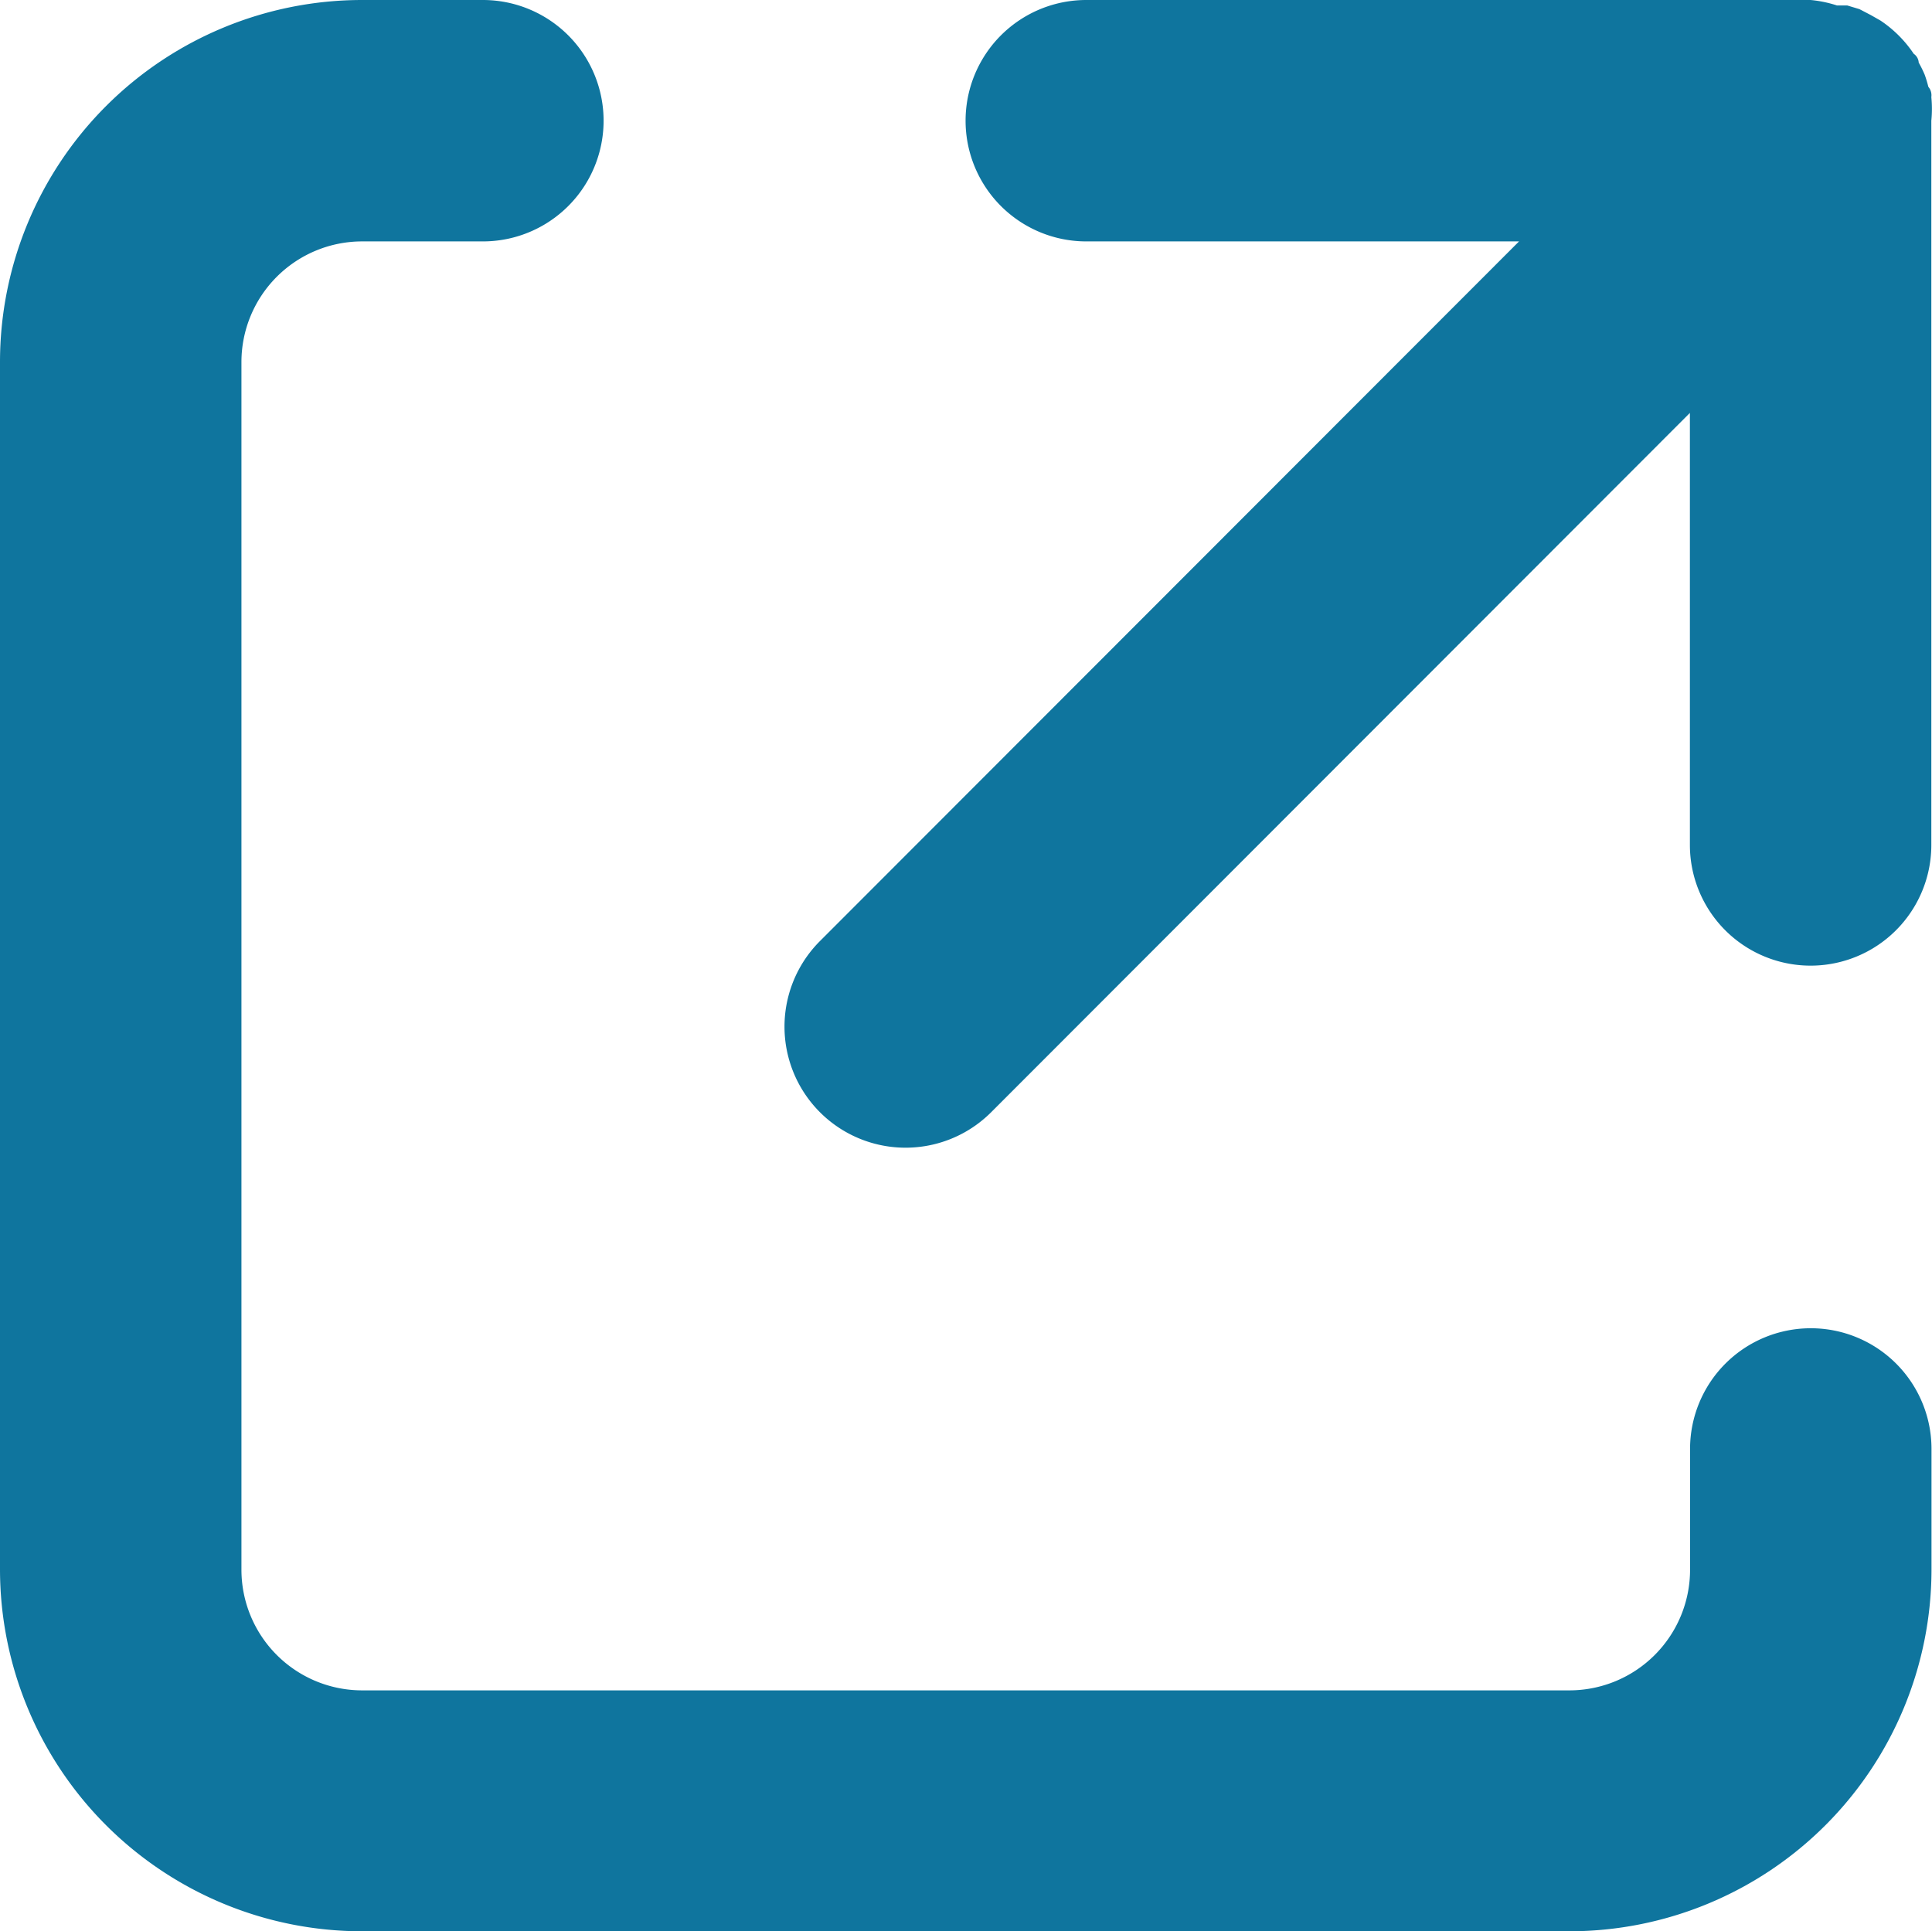
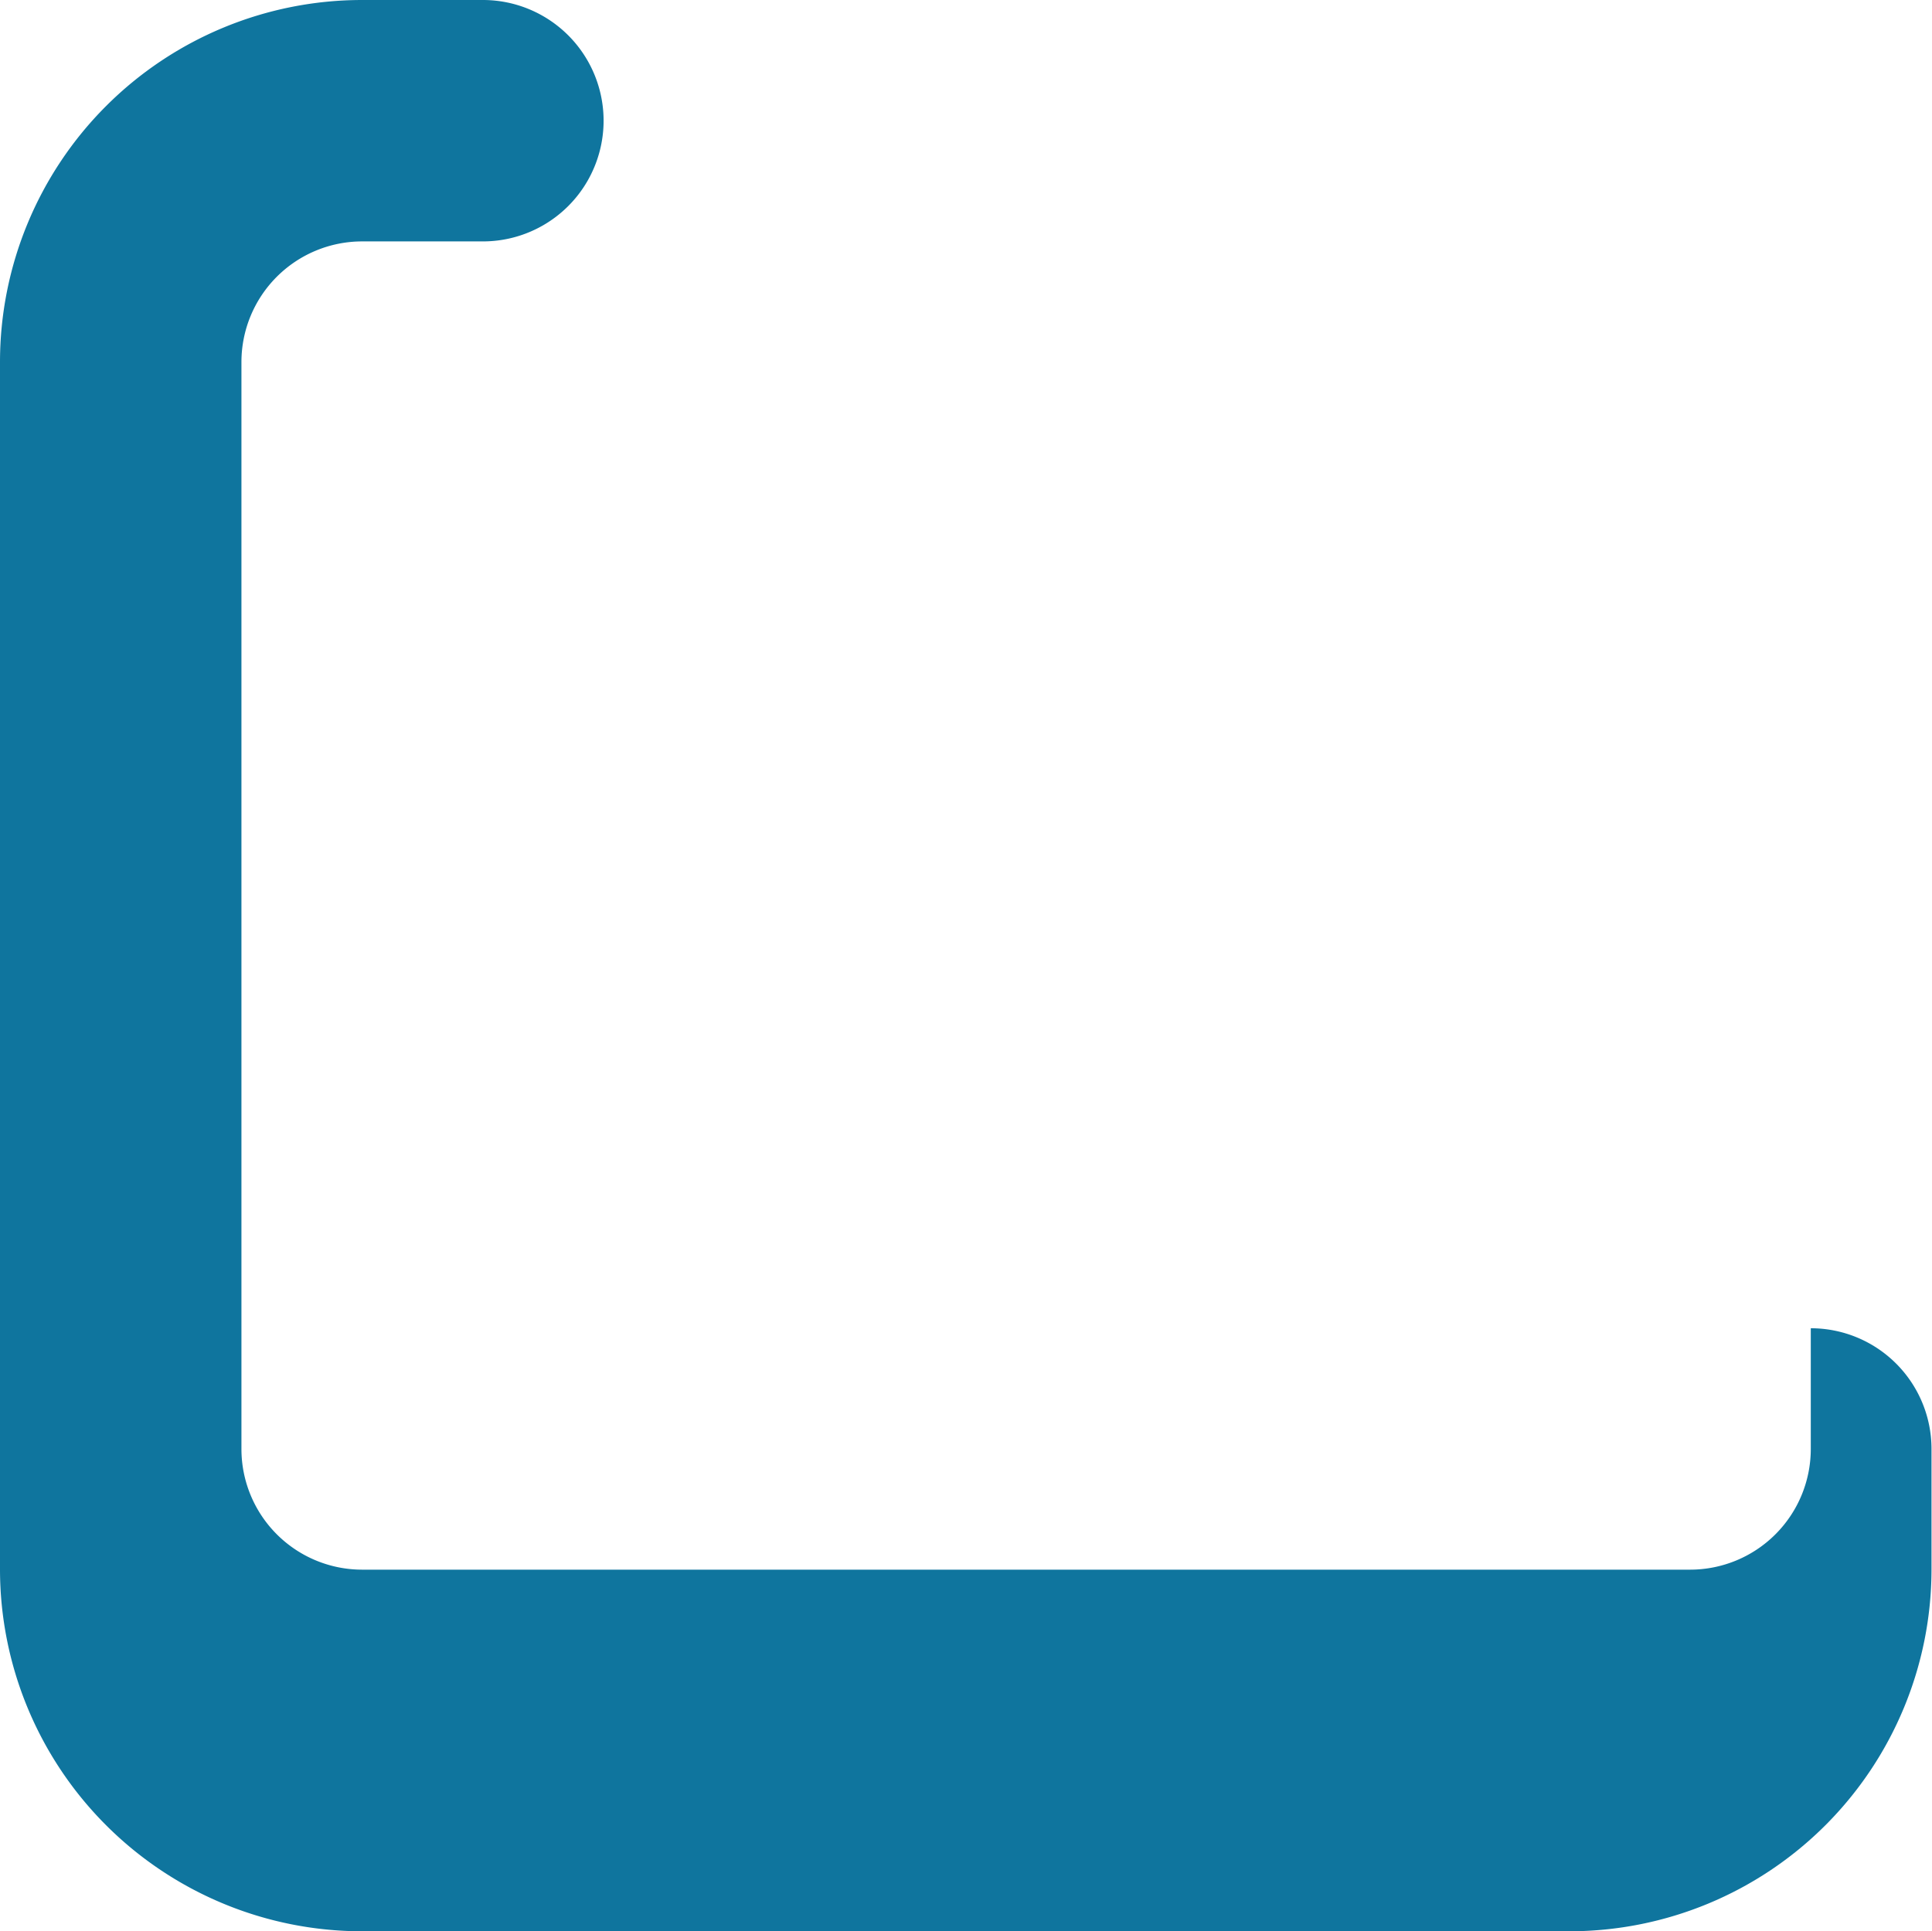
<svg xmlns="http://www.w3.org/2000/svg" id="external-link-svgrepo-com_4_" data-name="external-link-svgrepo-com (4)" width="11.635" height="11.632" viewBox="0 0 11.635 11.632">
-   <path id="Tracé_85" data-name="Tracé 85" d="M10.905,8a.727.727,0,0,0-.727.727v.727a.727.727,0,0,1-.727.727H2.181a.727.727,0,0,1-.727-.727V2.181a.727.727,0,0,1,.727-.727h.727A.727.727,0,0,0,2.908,0H2.181A2.181,2.181,0,0,0,0,2.181v7.27a2.181,2.181,0,0,0,2.181,2.181h7.27a2.181,2.181,0,0,0,2.181-2.181V8.724A.727.727,0,0,0,10.905,8Z" transform="translate(0 0)" fill="#0f759e" />
-   <path id="Tracé_86" data-name="Tracé 86" d="M422.906.585a.078.078,0,0,0-.018-.062.719.719,0,0,0-.022-.073.72.72,0,0,0-.036-.073A.069.069,0,0,0,422.8.324a.727.727,0,0,0-.2-.2l-.058-.033-.069-.036L422.4.033h-.062A.728.728,0,0,0,422.179,0h-4.362a.727.727,0,1,0,0,1.454h2.606l-4.209,4.213A.727.727,0,1,0,417.243,6.7l4.209-4.213V5.089a.727.727,0,1,0,1.454,0V.727a.724.724,0,0,0,0-.142Z" transform="translate(-411.275 0)" fill="#0f759e" />
+   <path id="Tracé_85" data-name="Tracé 85" d="M10.905,8v.727a.727.727,0,0,1-.727.727H2.181a.727.727,0,0,1-.727-.727V2.181a.727.727,0,0,1,.727-.727h.727A.727.727,0,0,0,2.908,0H2.181A2.181,2.181,0,0,0,0,2.181v7.27a2.181,2.181,0,0,0,2.181,2.181h7.27a2.181,2.181,0,0,0,2.181-2.181V8.724A.727.727,0,0,0,10.905,8Z" transform="translate(0 0)" fill="#0f759e" />
</svg>